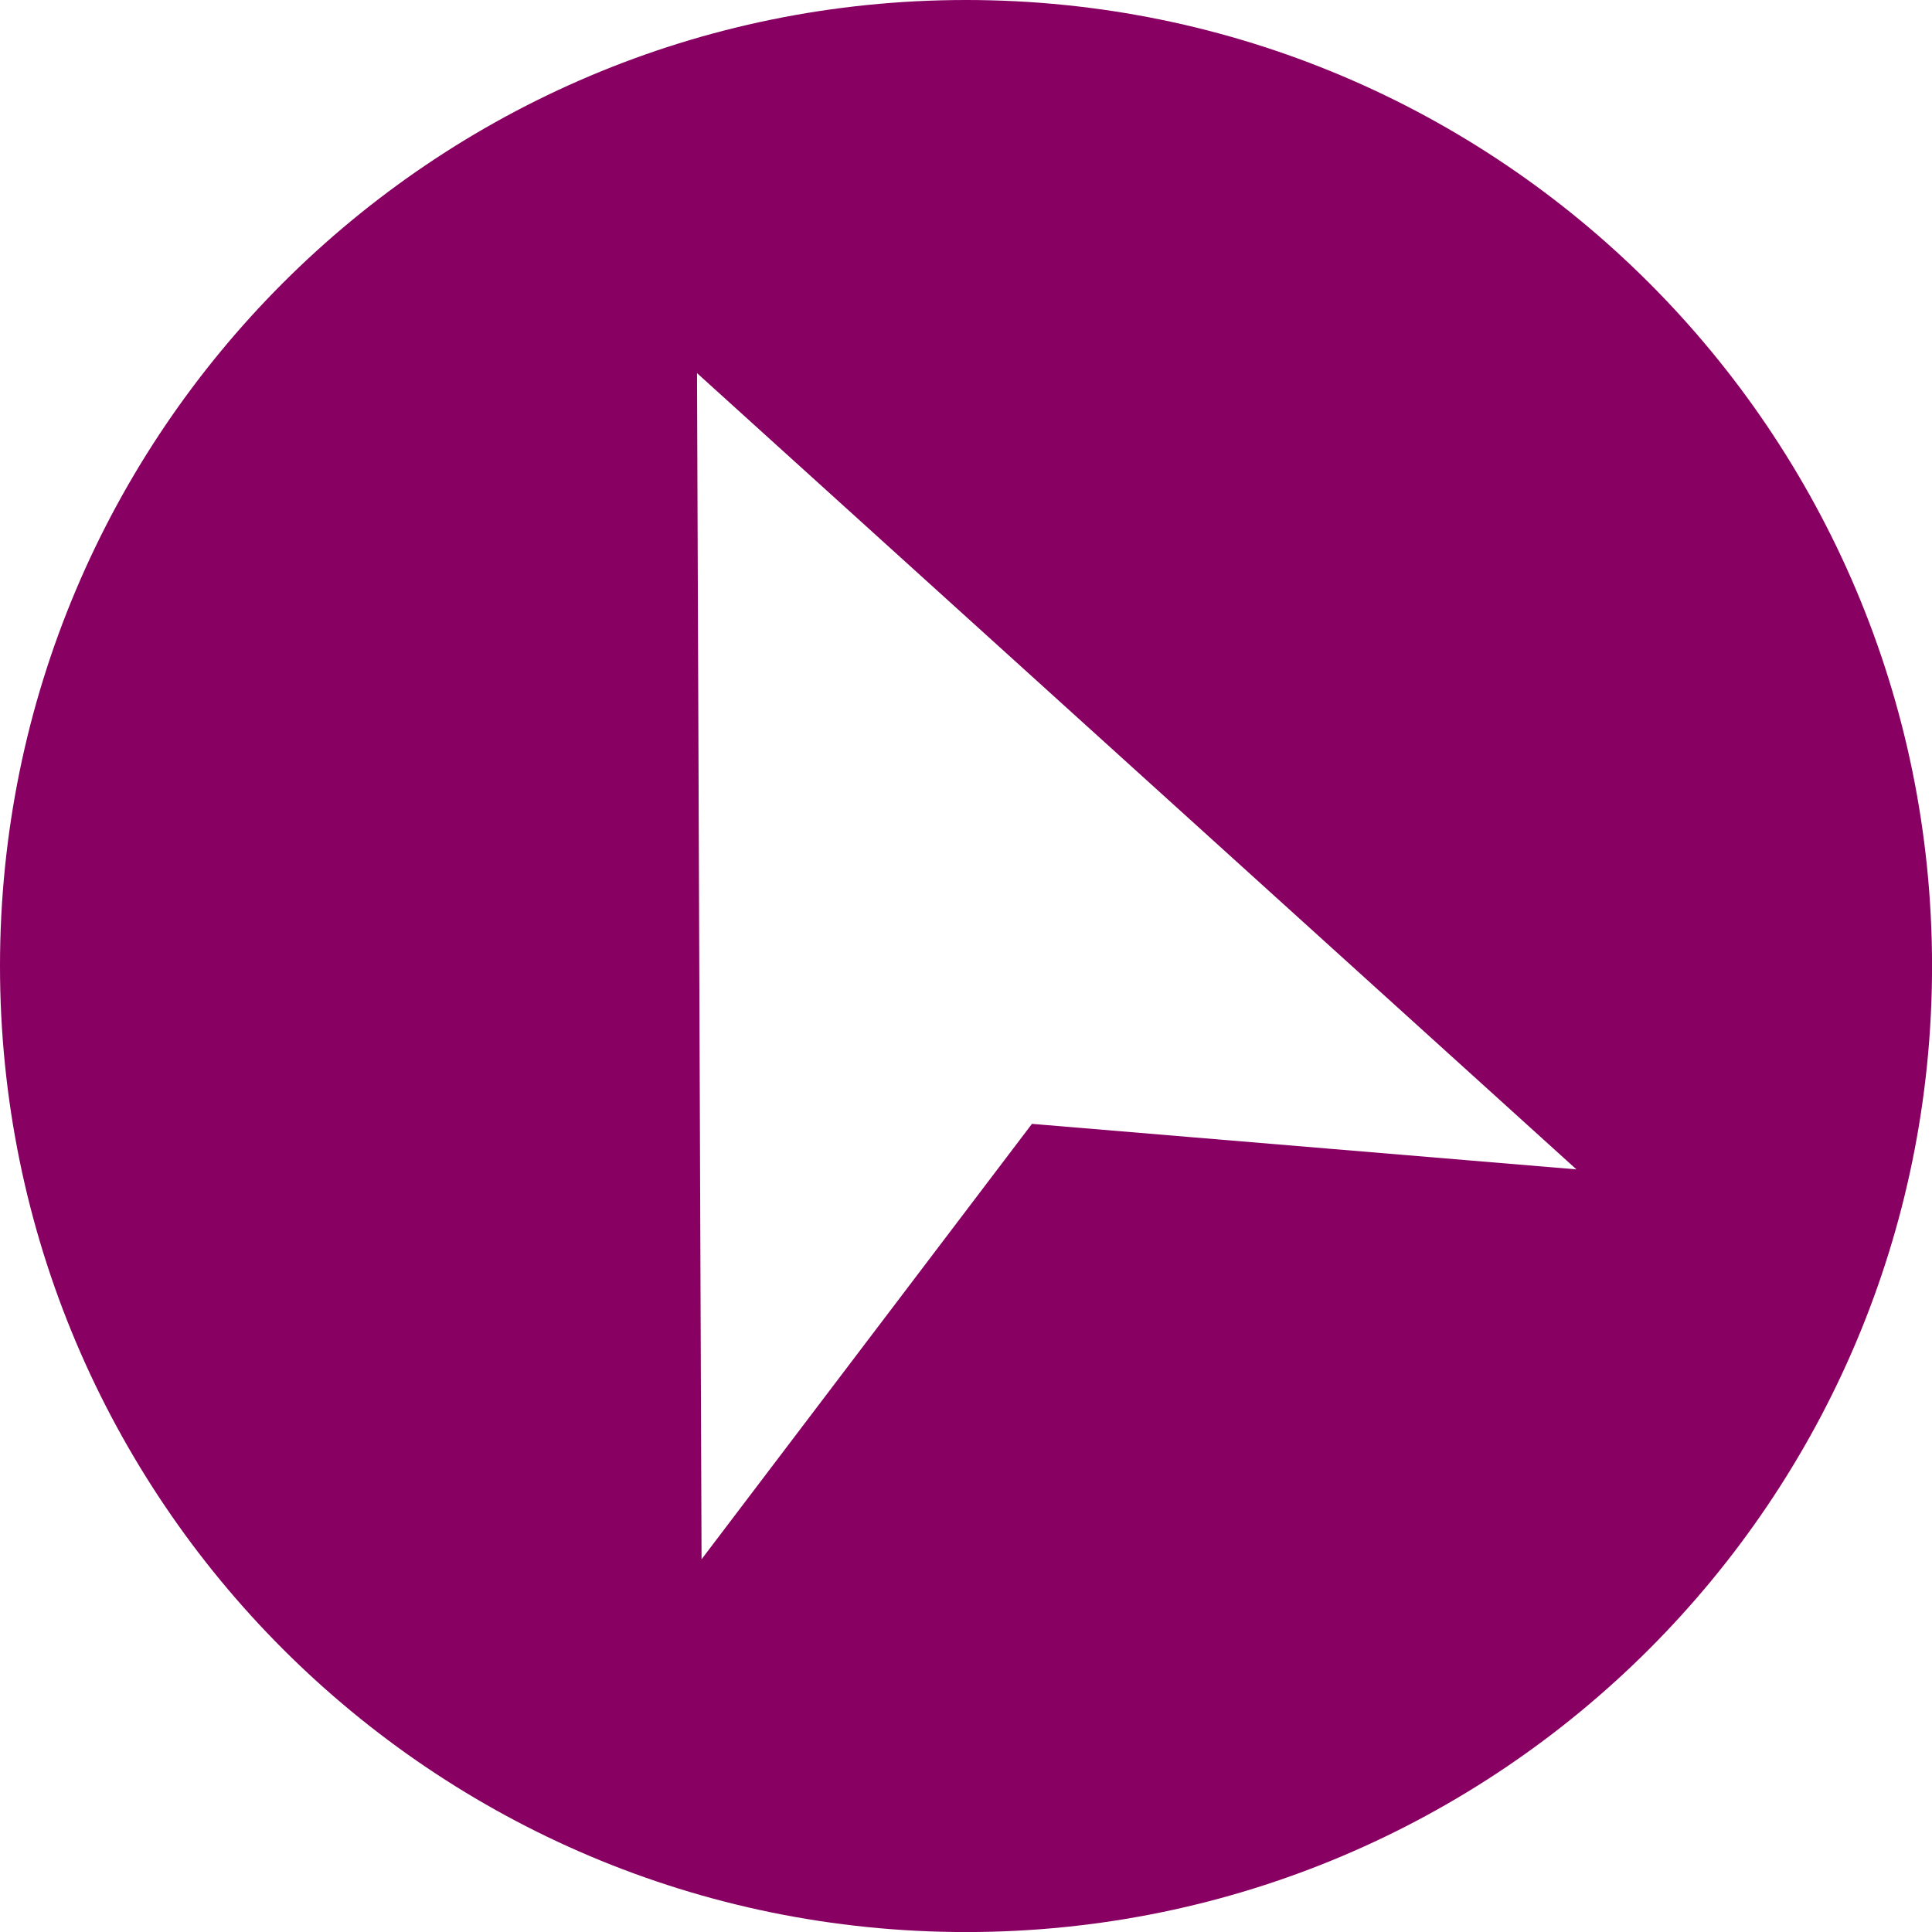
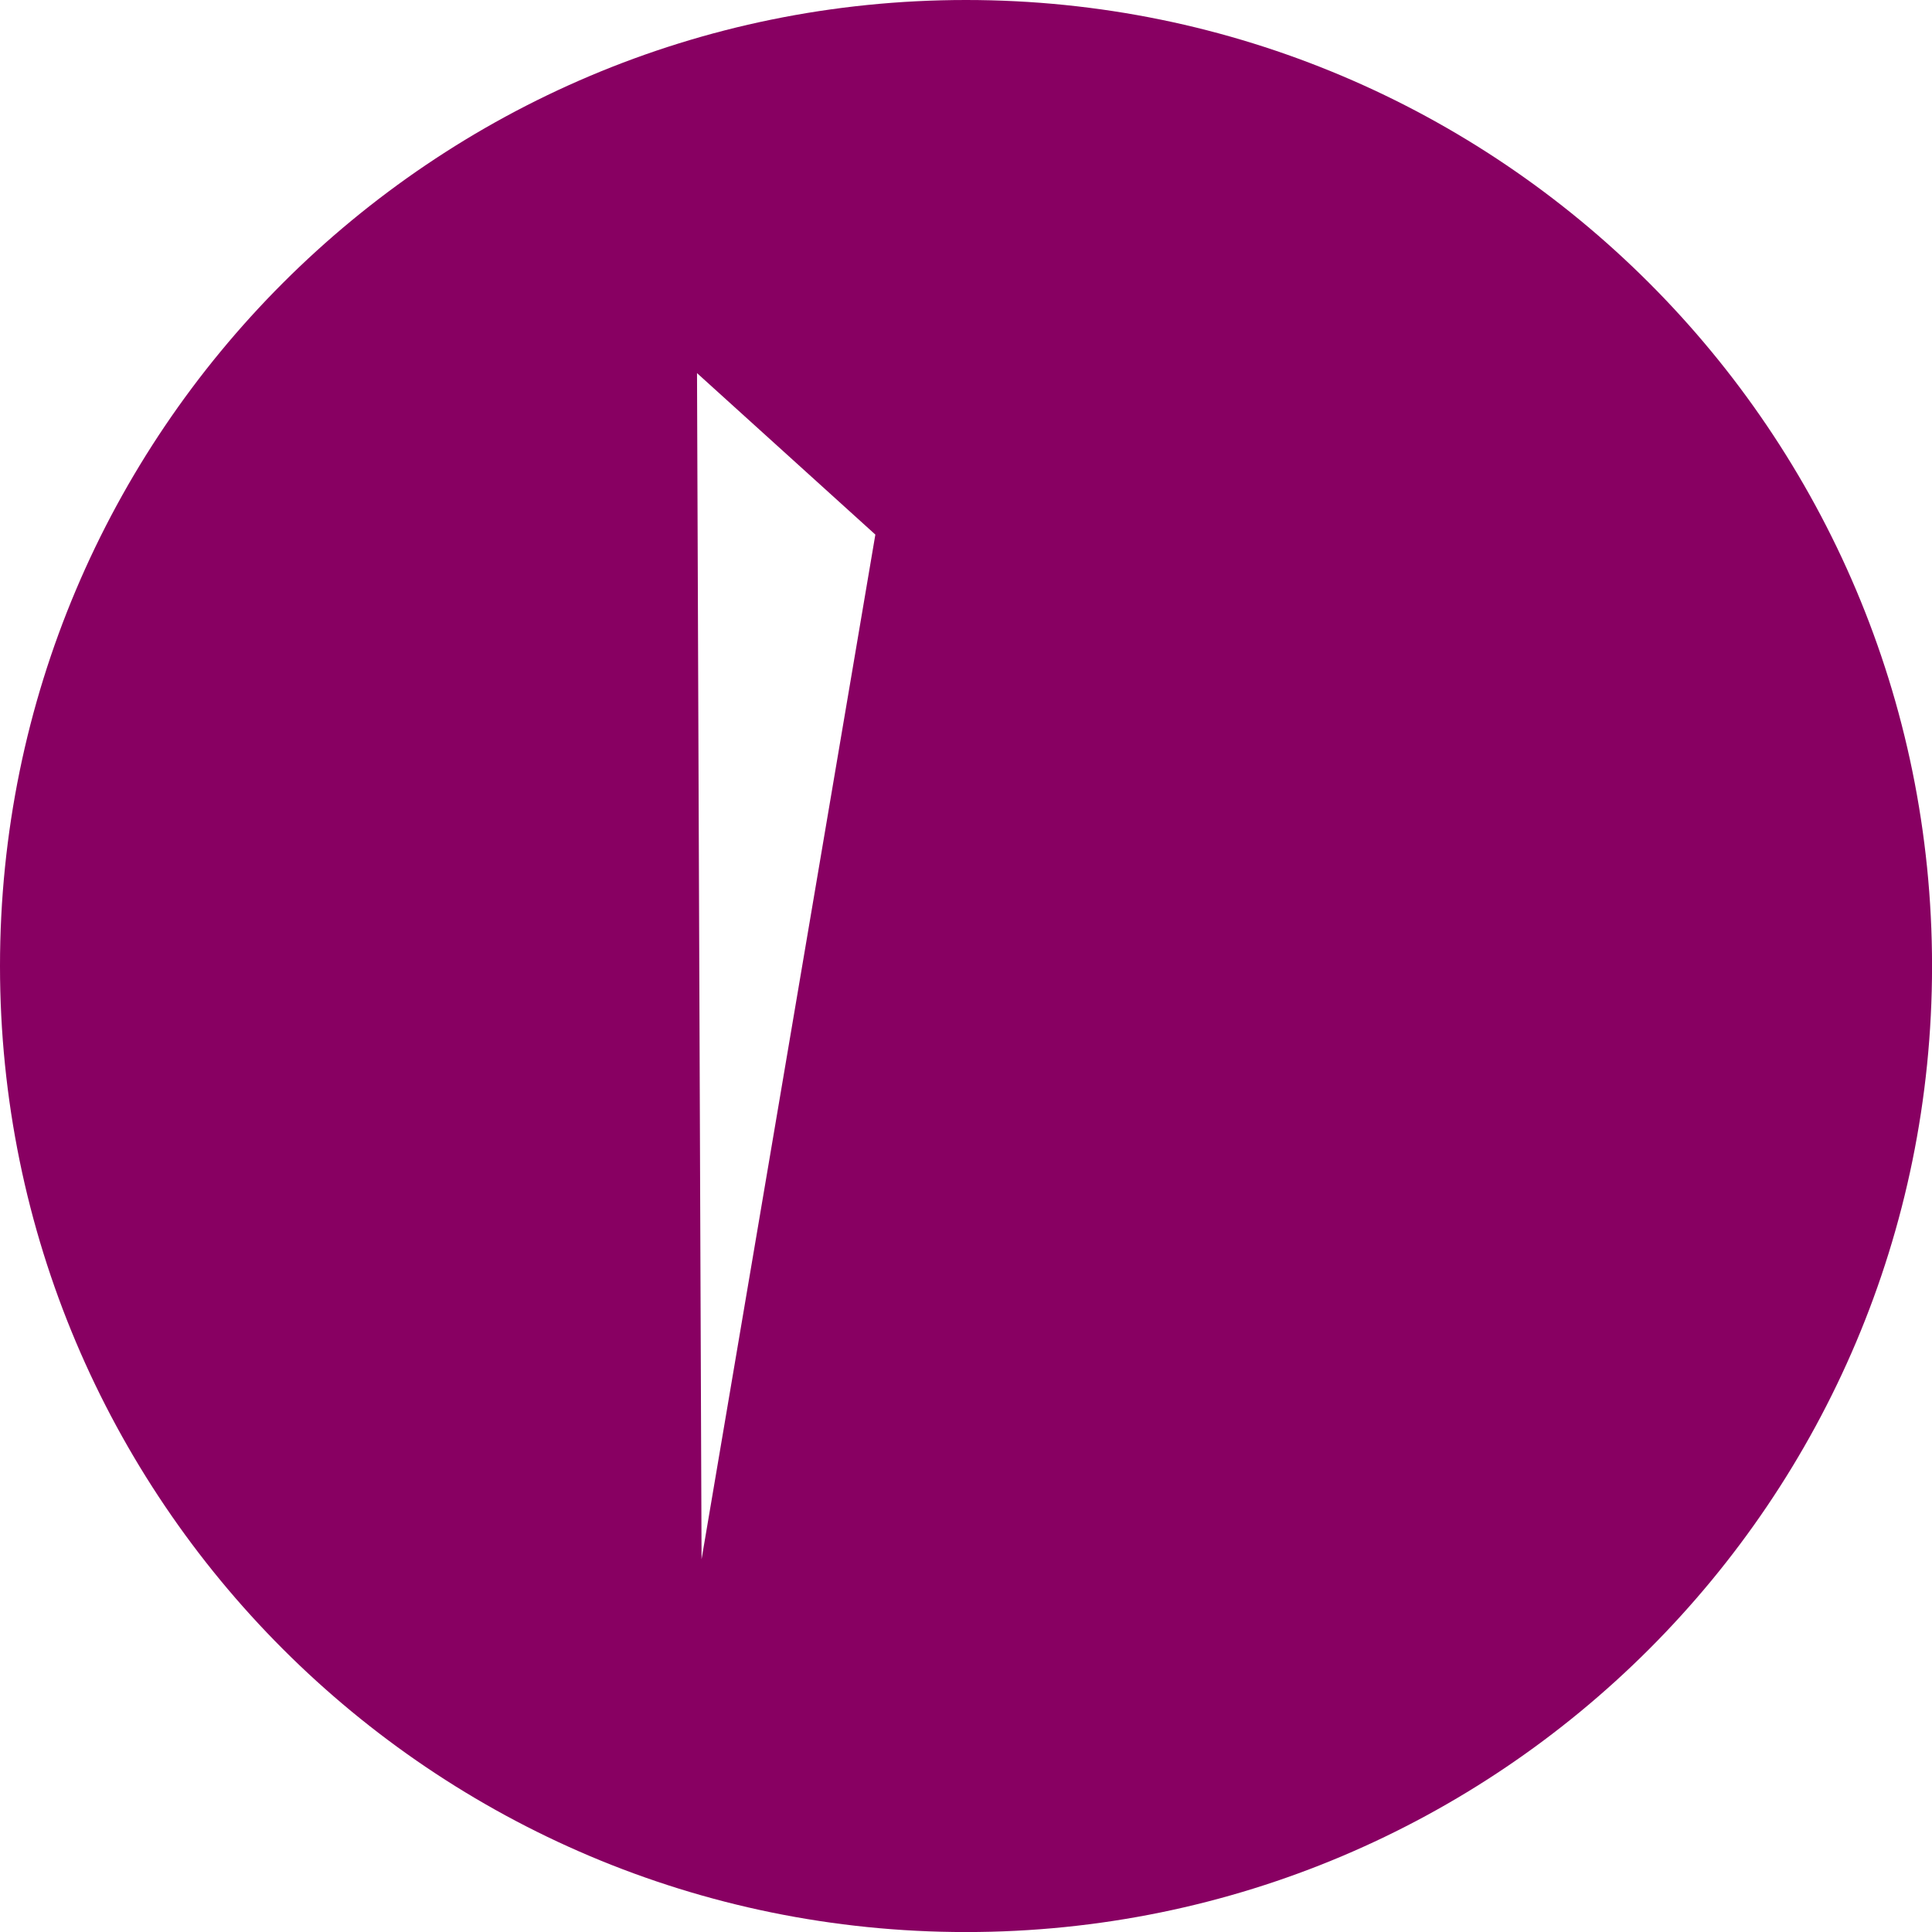
<svg xmlns="http://www.w3.org/2000/svg" id="Pillar" viewBox="0 0 849.98 850">
  <defs>
    <style>.cls-1{fill:#880062;}</style>
  </defs>
-   <path class="cls-1" d="M425.51,0C190.76,0,.51,190.3.51,425s190.25,425,425,425,425-190.25,425-425S660.23,0,425.51,0Zm29,494.44L309.16,686l-2-521.85L694.05,514.46Z" transform="translate(-0.51)" />
+   <path class="cls-1" d="M425.51,0C190.76,0,.51,190.3.51,425s190.25,425,425,425,425-190.25,425-425S660.23,0,425.51,0ZL309.16,686l-2-521.85L694.05,514.46Z" transform="translate(-0.51)" />
</svg>